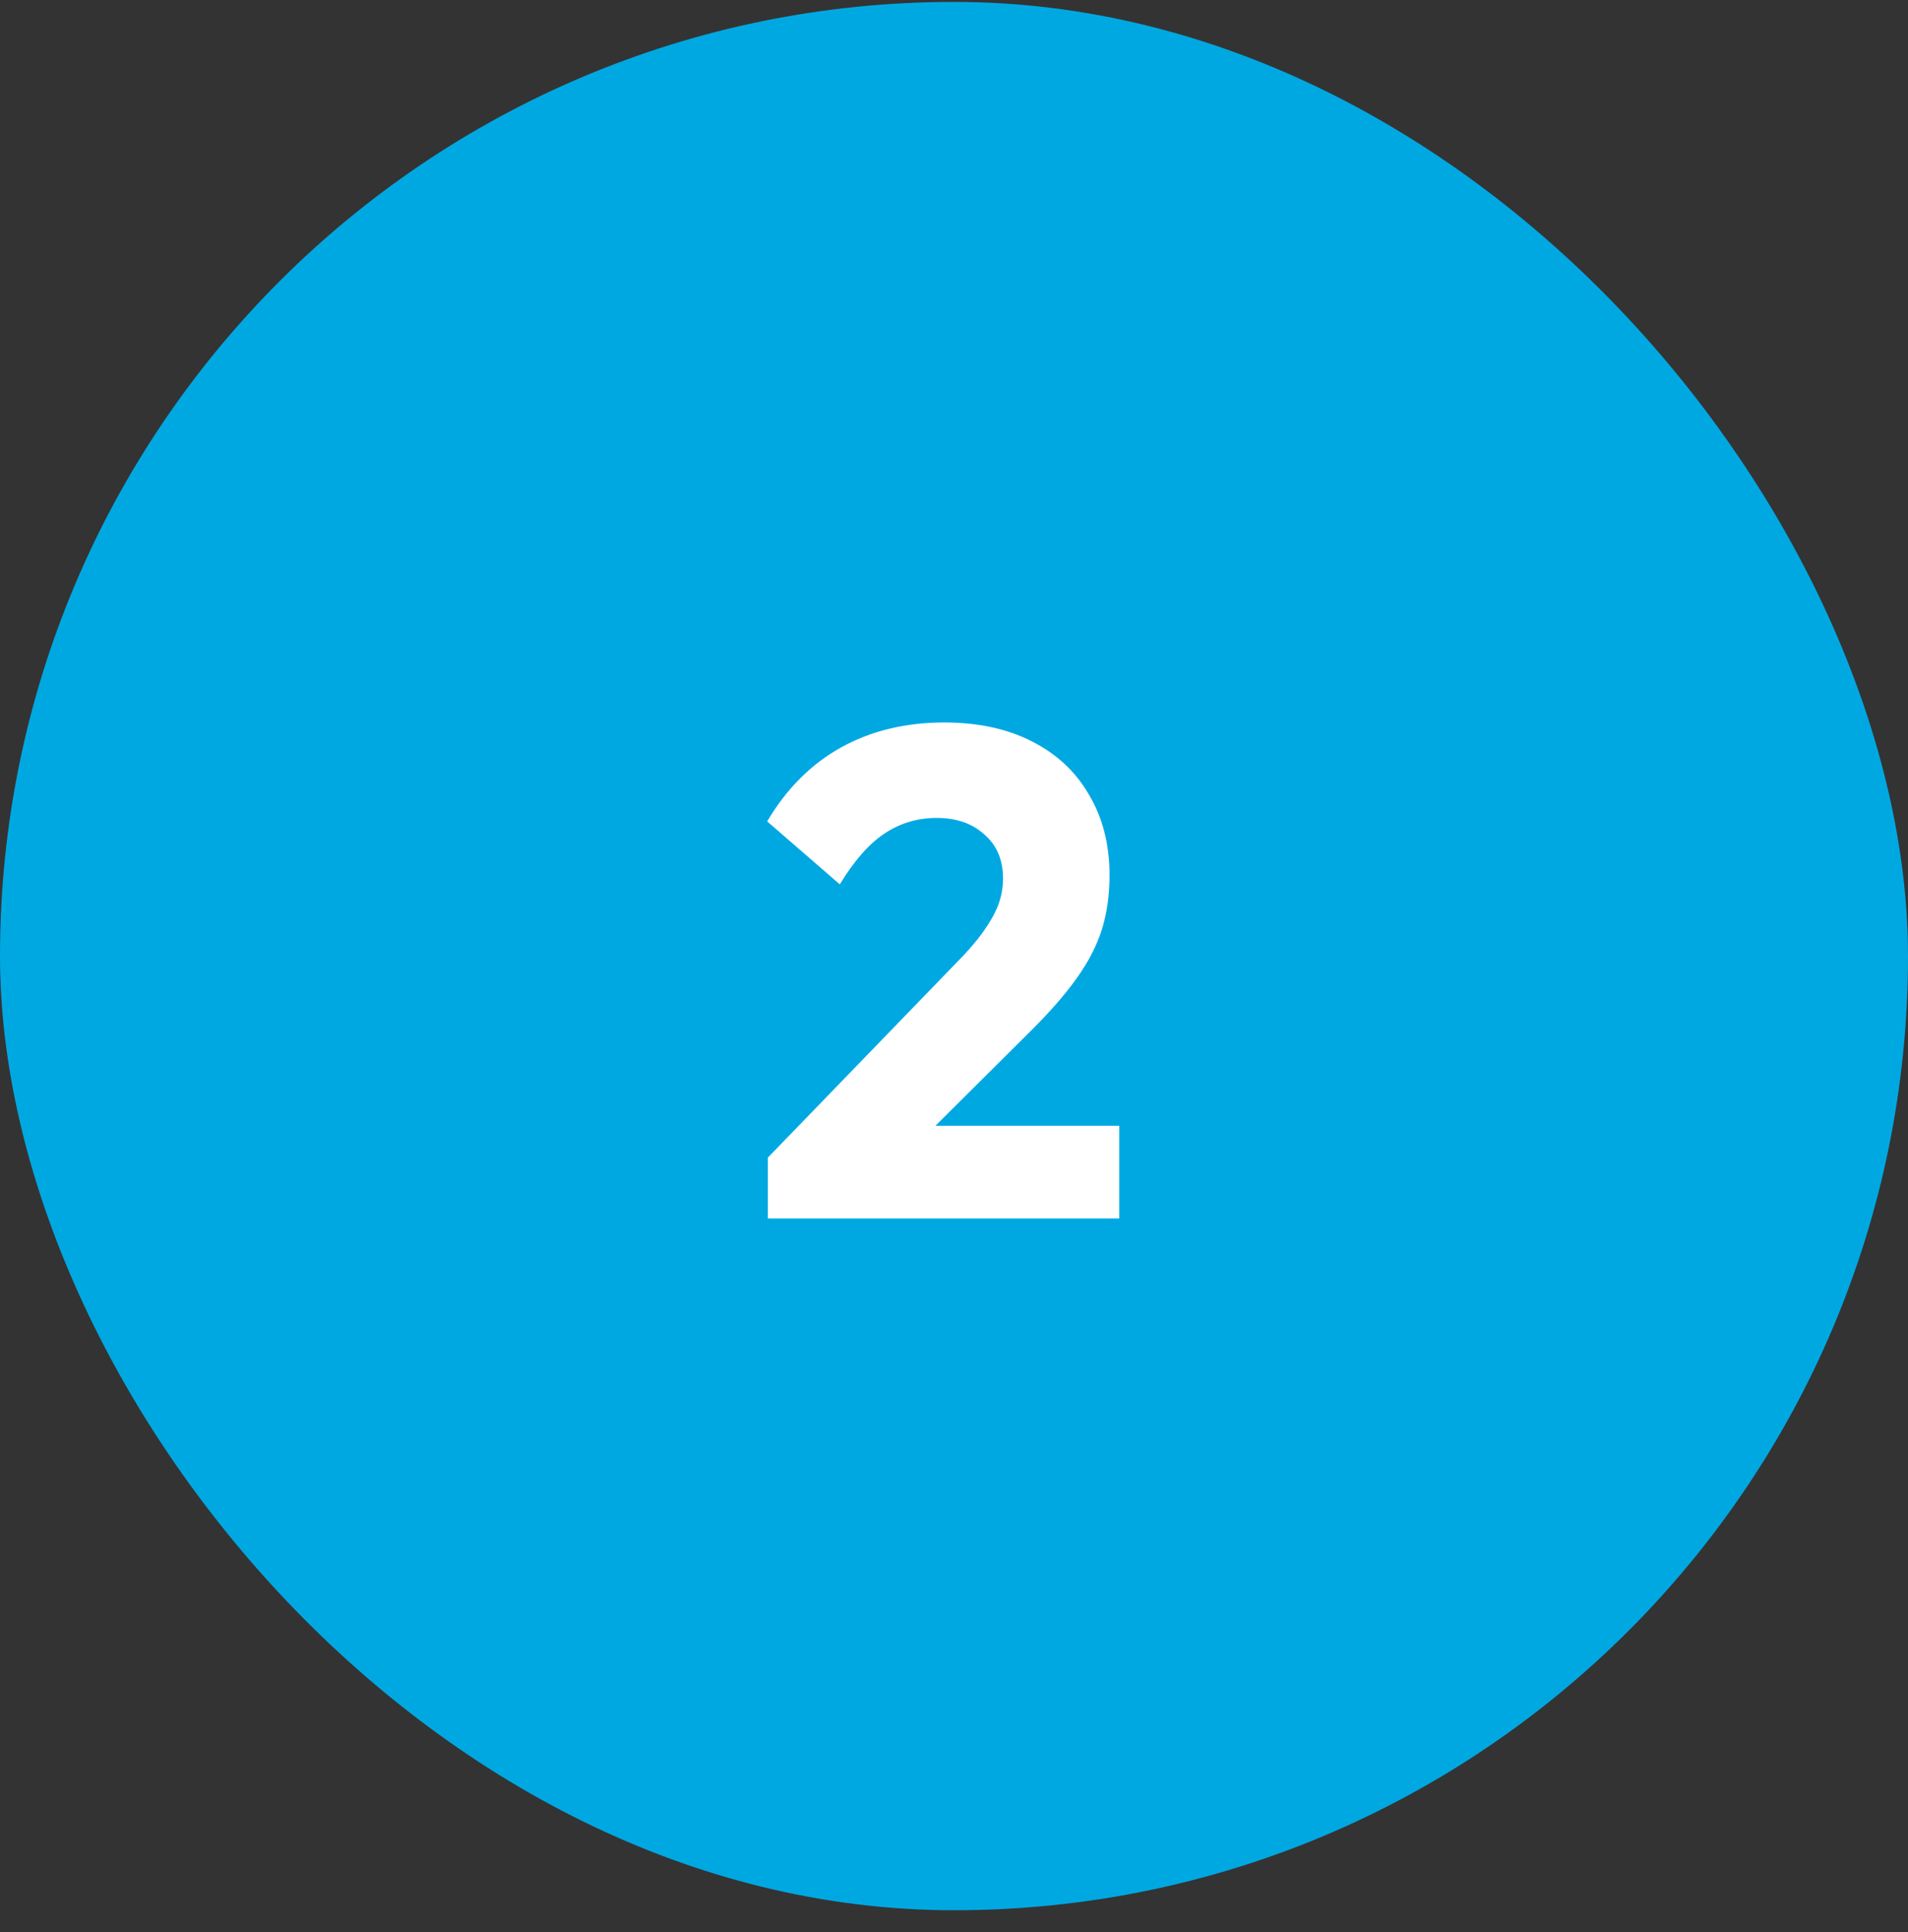
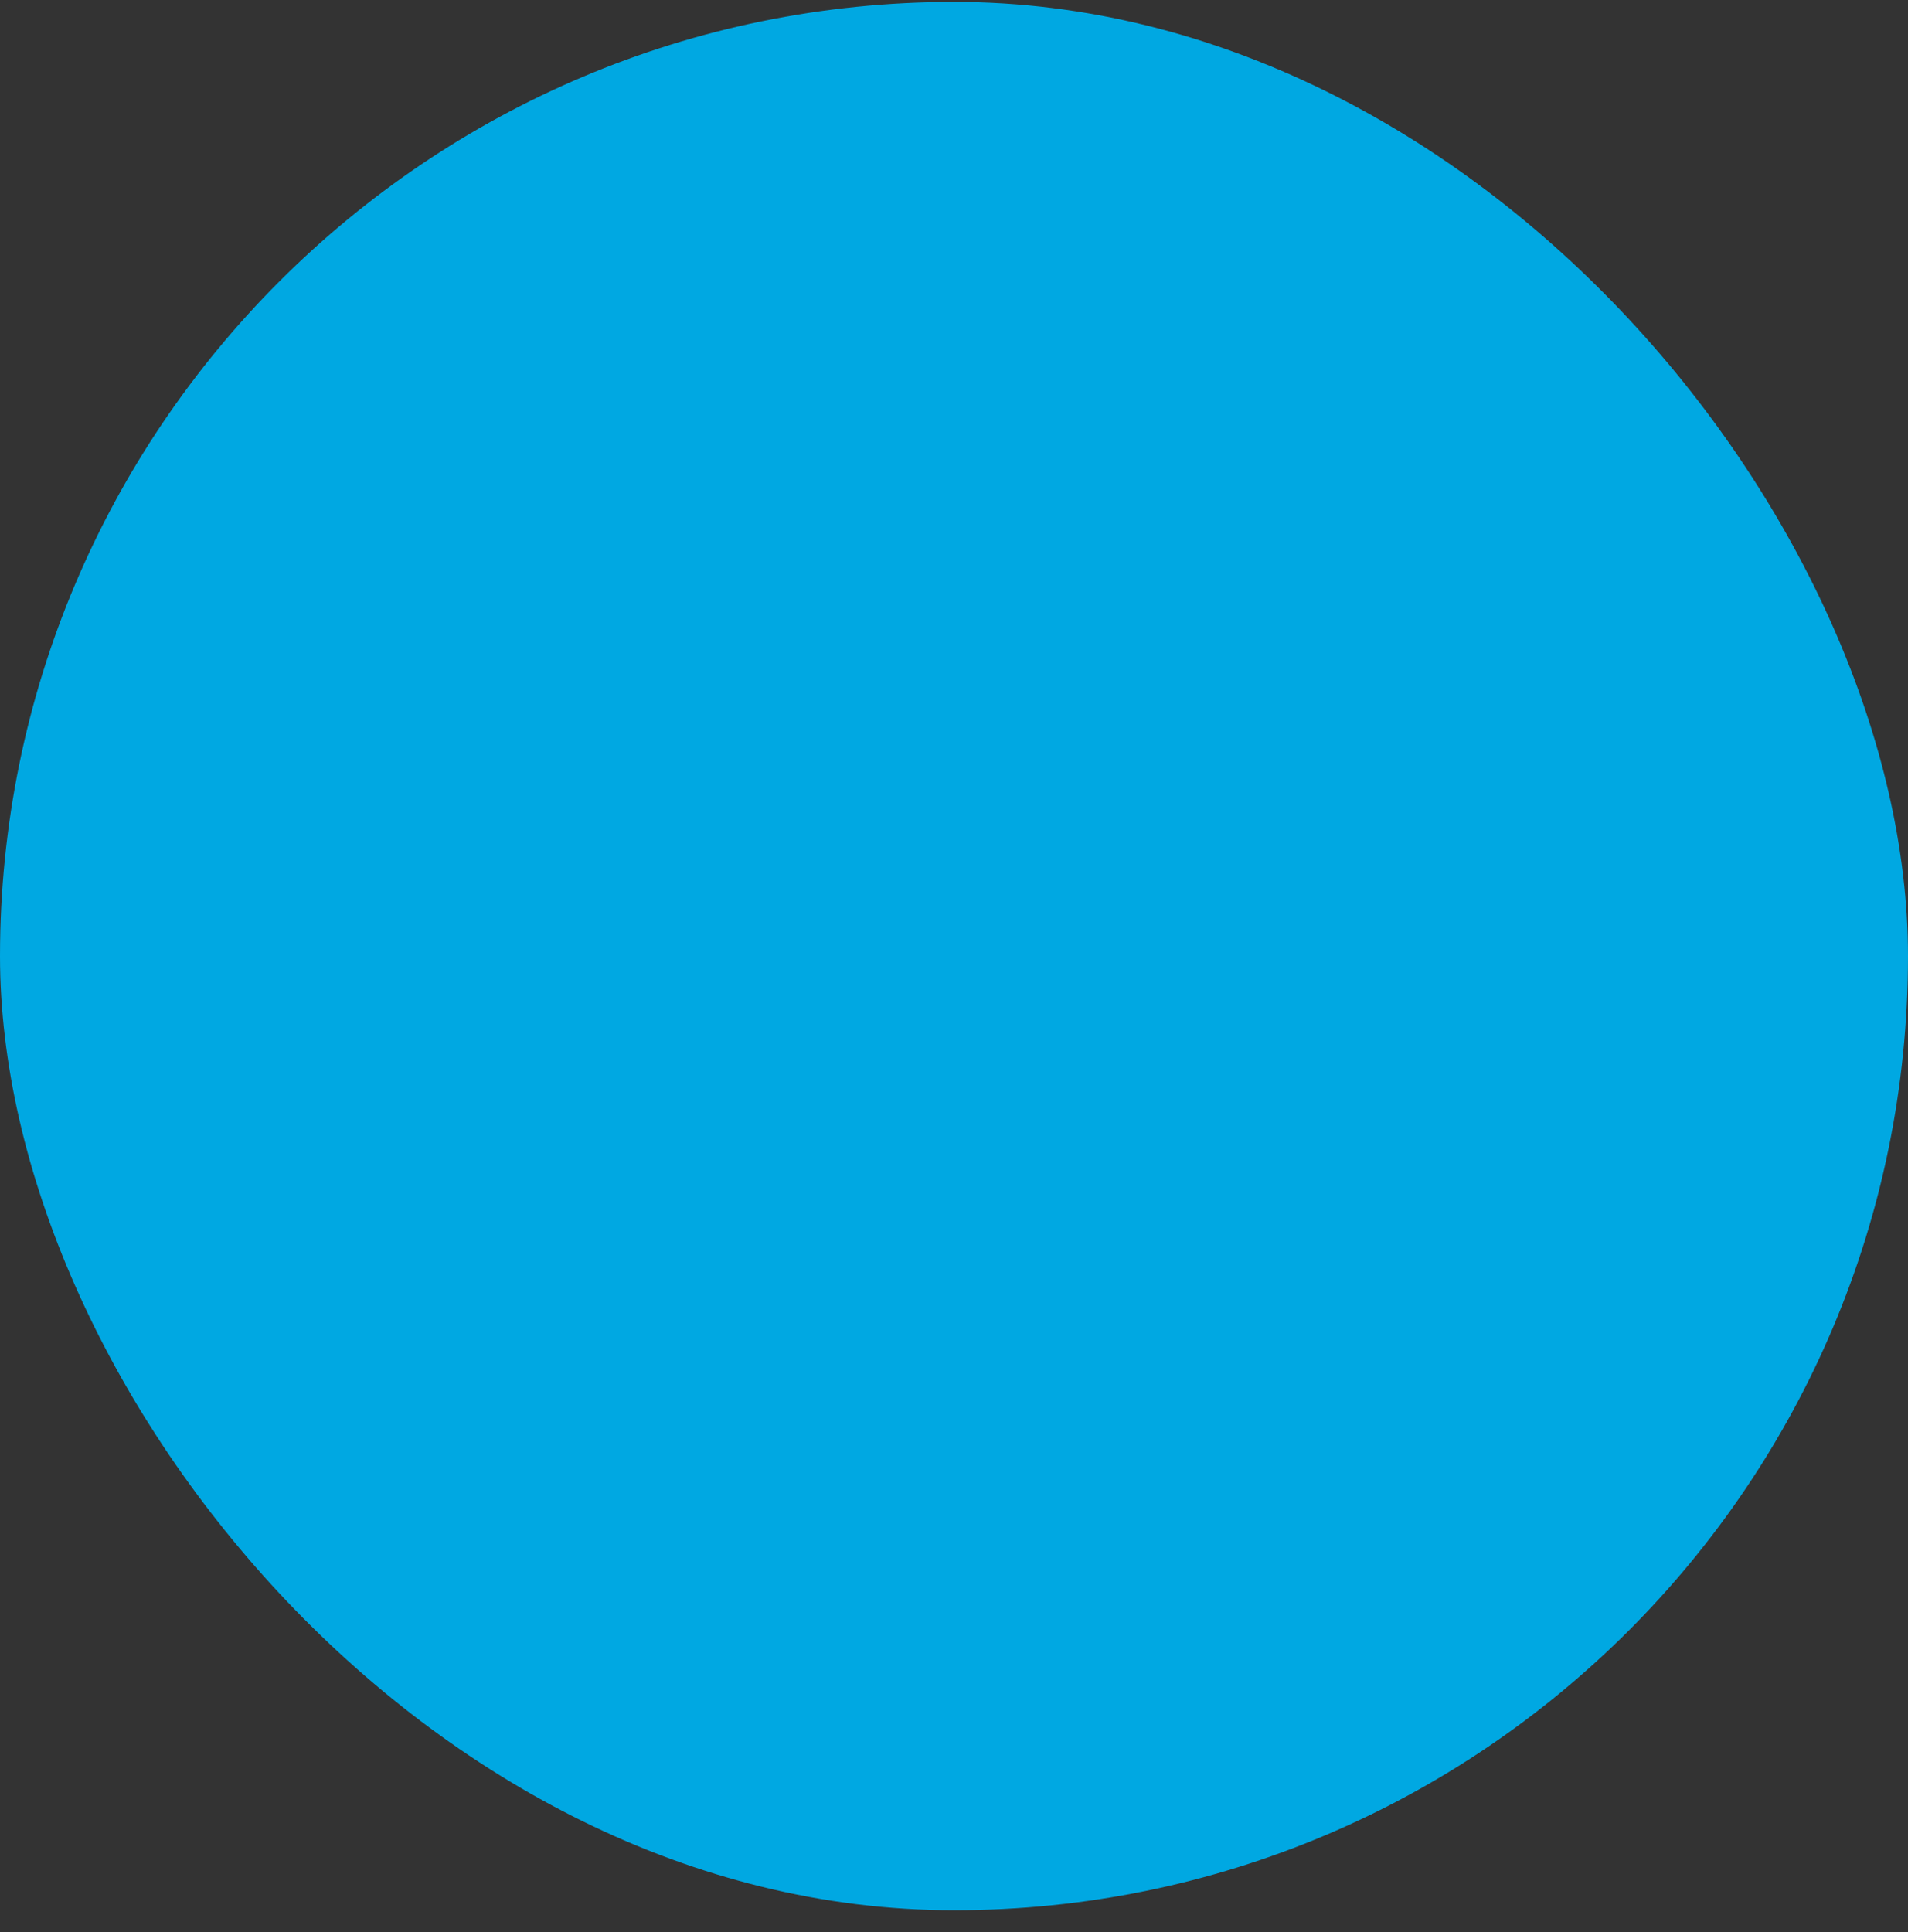
<svg xmlns="http://www.w3.org/2000/svg" width="80" height="81" viewBox="0 0 80 81" fill="none">
  <rect x="0" y="0" width="80" height="81" fill="#333333" stroke="none" />
  <rect y="0.08" width="80" height="80" rx="40" fill="#00A8E2" />
-   <path d="M32.196 48.528L40.055 40.408C40.538 39.925 40.925 39.48 41.215 39.074C41.505 38.668 41.718 38.291 41.853 37.943C41.988 37.576 42.056 37.208 42.056 36.841C42.056 36.048 41.795 35.43 41.273 34.985C40.77 34.521 40.103 34.289 39.272 34.289C38.46 34.289 37.725 34.511 37.068 34.956C36.43 35.381 35.811 36.087 35.212 37.073L32.167 34.434C32.979 33.061 34.013 32.027 35.27 31.331C36.527 30.635 37.967 30.287 39.591 30.287C41.002 30.287 42.22 30.548 43.245 31.07C44.289 31.592 45.091 32.336 45.652 33.303C46.232 34.27 46.522 35.401 46.522 36.696C46.522 37.508 46.416 38.262 46.203 38.958C45.99 39.635 45.642 40.311 45.159 40.988C44.695 41.645 44.067 42.37 43.274 43.163L37.822 48.586L32.196 48.528ZM32.196 51.08V48.528L36.053 47.194H46.928V51.08H32.196Z" fill="white" />
</svg>